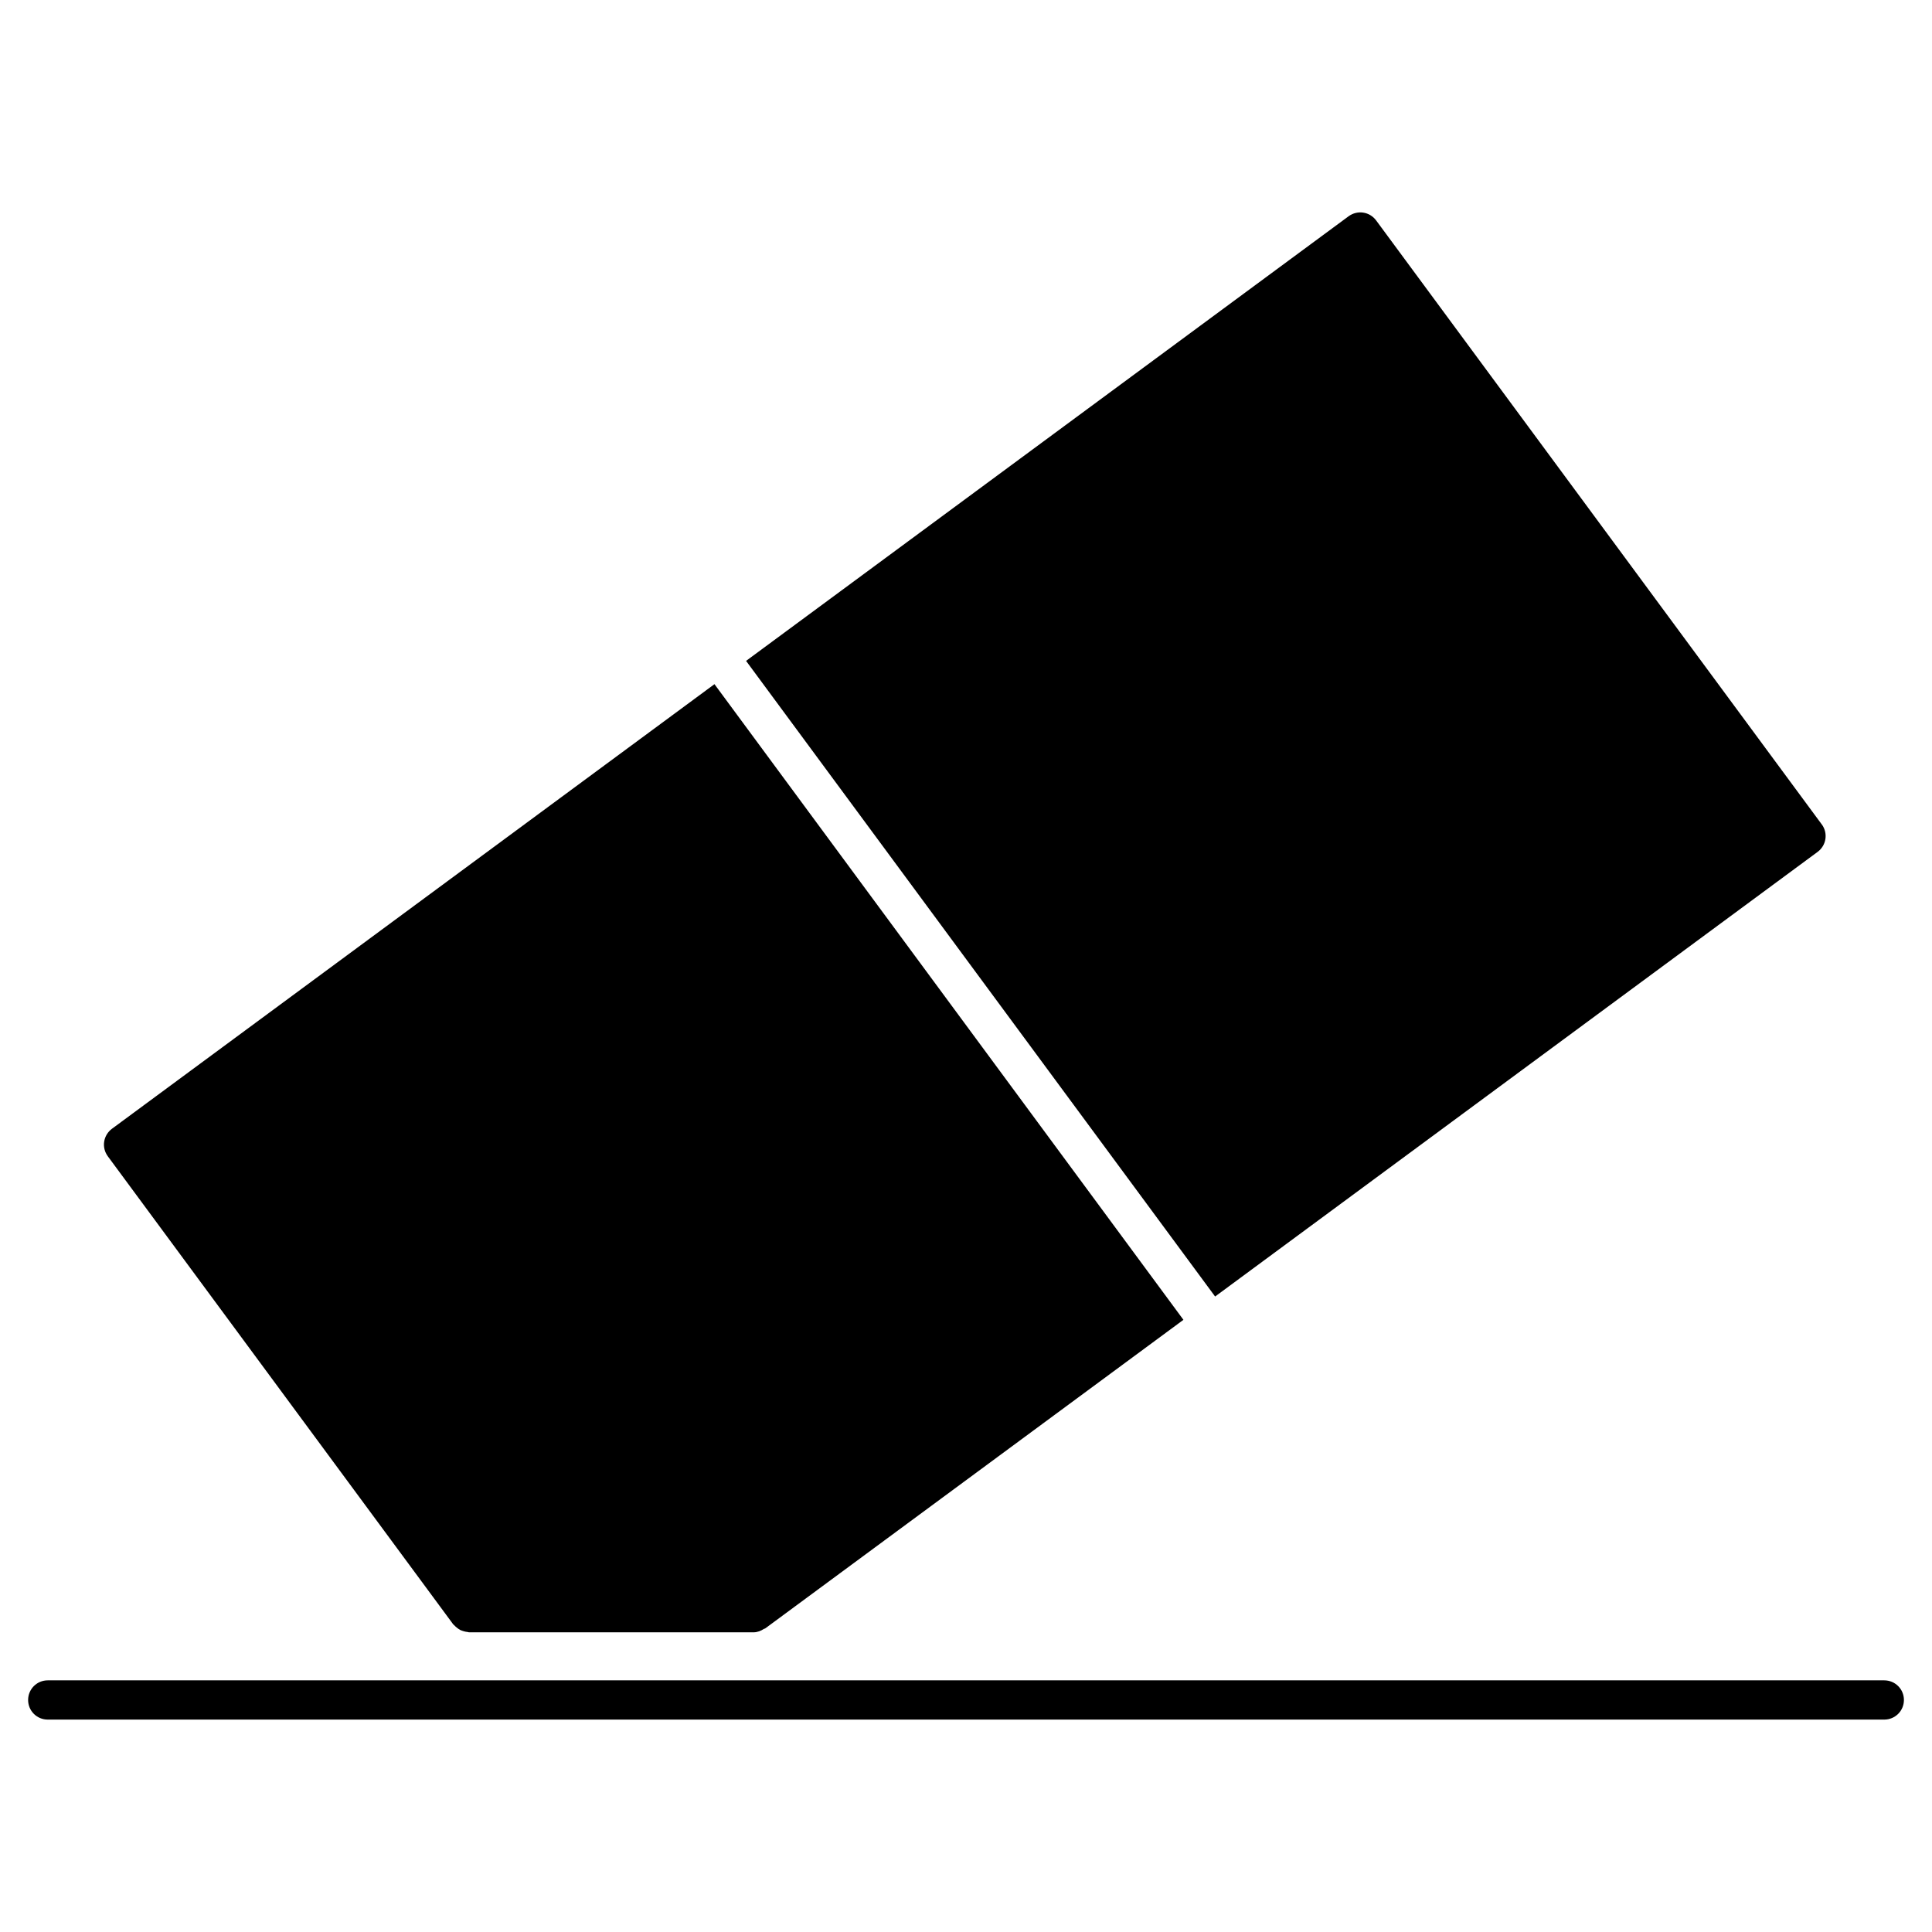
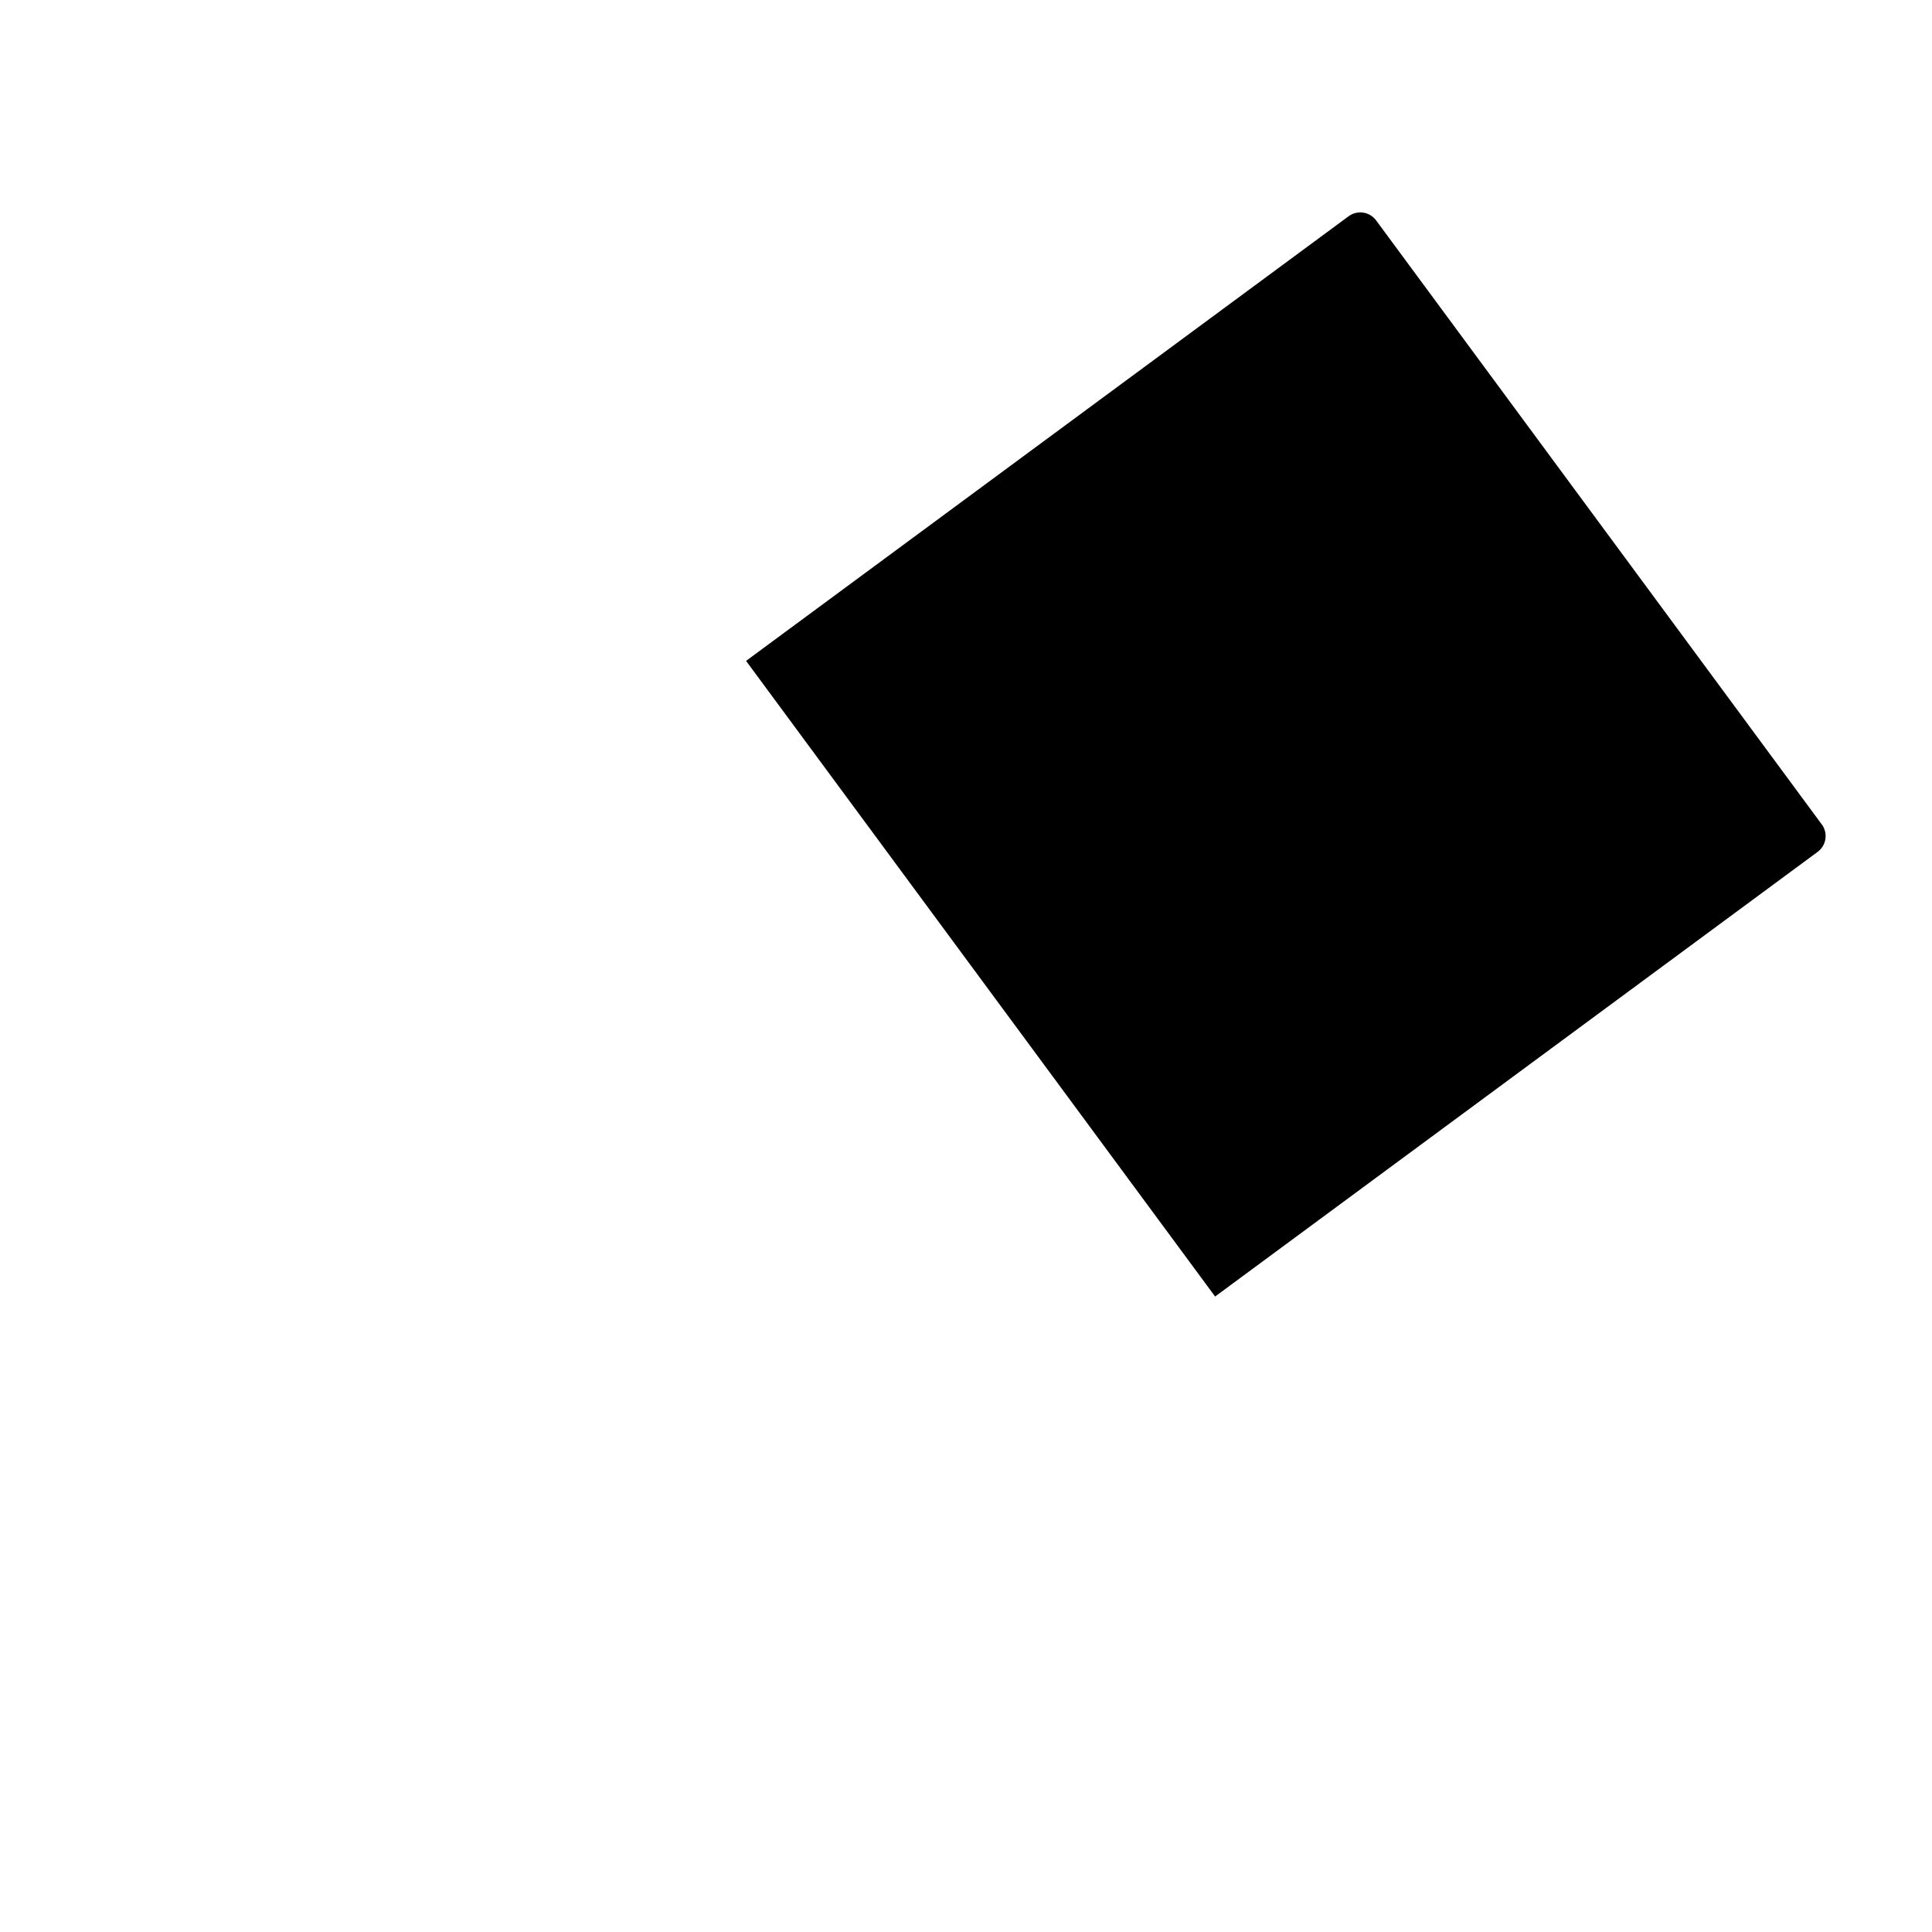
<svg xmlns="http://www.w3.org/2000/svg" fill="#000000" width="800px" height="800px" version="1.1" viewBox="144 144 512 512">
  <g>
-     <path d="m333.34 325.31-159.68 117.83c-1.109 0.828-1.844 2.047-2.055 3.414-0.211 1.359 0.141 2.742 0.957 3.859l91.543 124.05c0.082 0.102 0.191 0.152 0.281 0.25 0.23 0.273 0.516 0.504 0.805 0.727 0.25 0.191 0.484 0.371 0.766 0.516 0.301 0.16 0.625 0.23 0.957 0.344 0.332 0.09 0.645 0.172 0.988 0.191 0.141 0.012 0.25 0.09 0.395 0.09h75.41 0.012c1.039-0.012 1.945-0.395 2.75-0.918 0.102-0.059 0.223-0.031 0.312-0.109l110.84-81.789z" />
    <path d="m626.79 362.48-118.11-160.08c-0.828-1.109-2.047-1.855-3.414-2.055-1.359-0.203-2.731 0.141-3.859 0.957l-159.69 117.84 124.3 168.45 159.68-117.84c2.309-1.707 2.801-4.961 1.102-7.269z" />
-     <path d="m643.35 589.31h-486.7c-2.871 0-5.199 2.316-5.199 5.199 0 2.883 2.316 5.199 5.199 5.199h486.71c2.871 0 5.199-2.316 5.199-5.199 0-2.879-2.328-5.199-5.211-5.199z" />
  </g>
</svg>